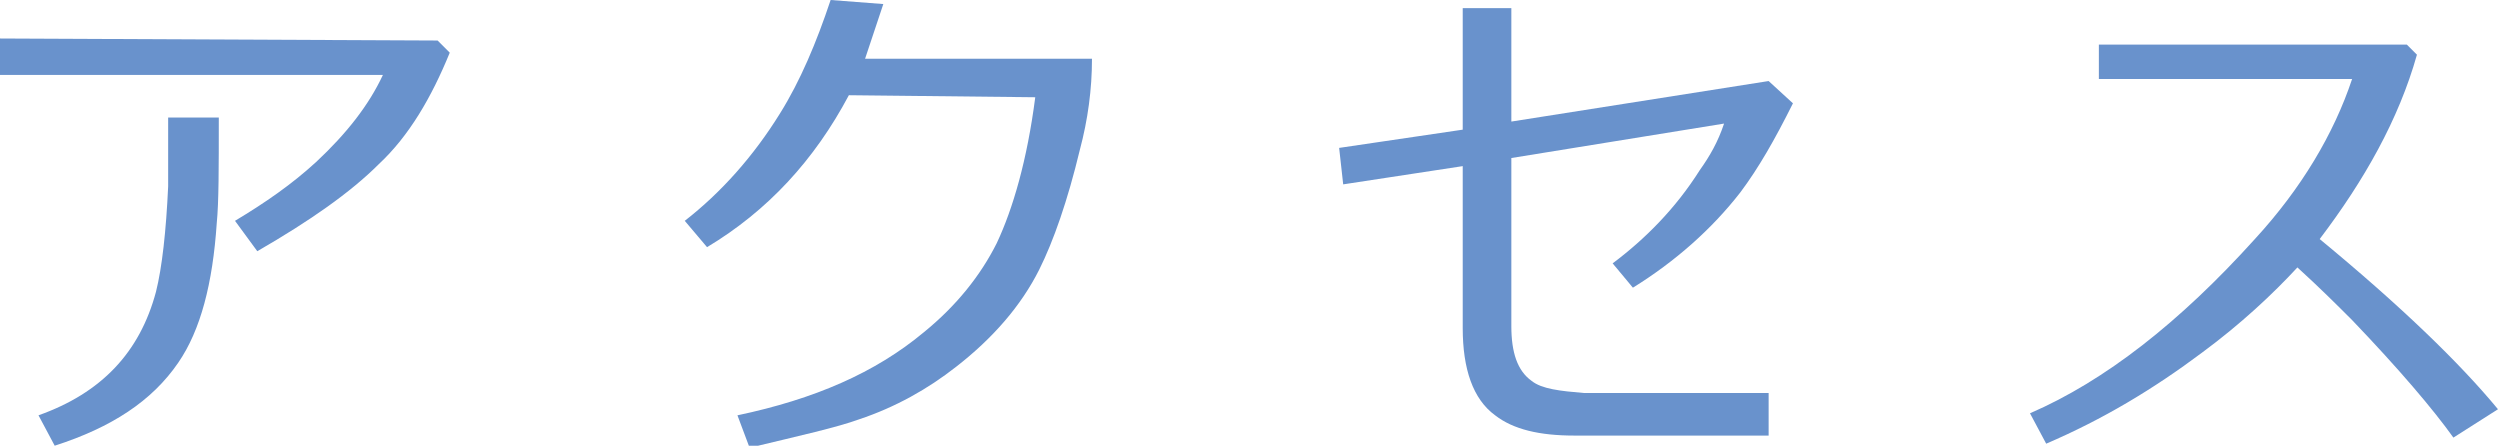
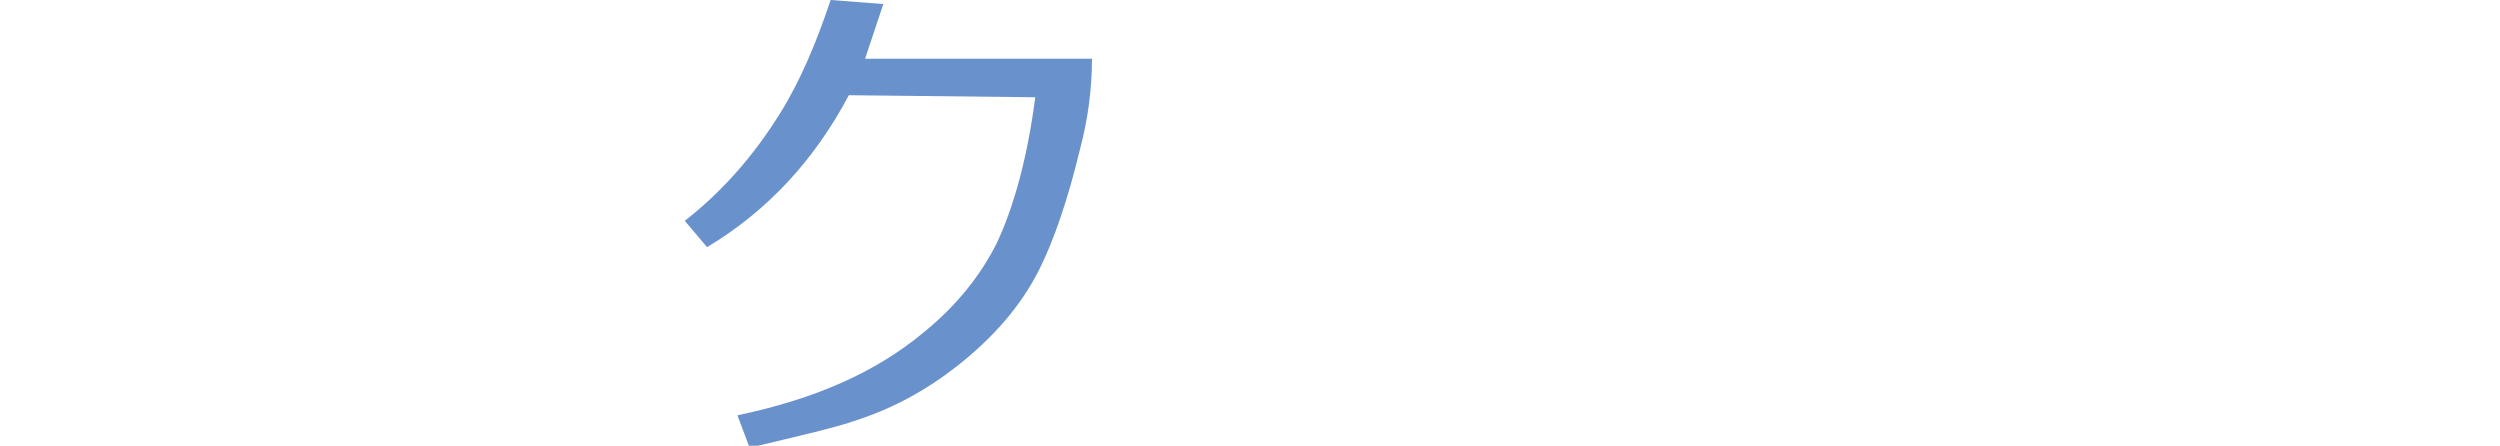
<svg xmlns="http://www.w3.org/2000/svg" version="1.1" id="レイヤー_1" x="0px" y="0px" width="123.4px" height="22px" viewBox="0 0 123.4 22" style="enable-background:new 0 0 123.4 22;" xml:space="preserve">
  <style type="text/css">
	.st0{fill:#6992CC;}
	.st1{fill:#C5A25D;}
	.st2{fill:#717171;}
	.st3{fill:#FFFFFF;}
</style>
  <g>
    <g>
-       <path class="st0" d="M18.7,8.1c-1.4,1.4-3.4,2.8-6,4.3l-1.1-1.5c1.5-0.9,2.8-1.8,4-2.9c1.5-1.4,2.6-2.8,3.3-4.3L0,3.7l0-1.8    L21.6,2l0.6,0.6C21.3,4.8,20.2,6.7,18.7,8.1z M10.7,11c-0.2,3-0.8,5.3-1.9,6.9c-1.3,1.9-3.3,3.2-6.1,4.1l-0.8-1.5    c3.1-1.1,5-3.1,5.8-6.1c0.3-1.2,0.5-3,0.6-5.2c0-0.6,0-1.8,0-3.4l2.5,0C10.8,8.3,10.8,10,10.7,11z" />
      <path class="st0" d="M41.9,4.7c-1.7,3.2-4,5.7-7,7.5l-1.1-1.3c1.8-1.4,3.4-3.2,4.7-5.3C39.5,4,40.3,2.1,41,0l2.6,0.2    c-0.2,0.6-0.5,1.5-0.9,2.7l11.2,0c0,1.5-0.2,3-0.6,4.5c-0.6,2.5-1.3,4.5-2,5.9c-0.9,1.8-2.3,3.4-4.1,4.8c-1.4,1.1-3,2-4.8,2.6    c-1.1,0.4-2.9,0.8-5.4,1.4l-0.6-1.6c3.8-0.8,6.8-2.1,9.2-4.1c1.6-1.3,2.8-2.8,3.6-4.4c0.8-1.7,1.5-4.1,1.9-7.2L41.9,4.7z" />
-       <path class="st0" d="M80.6,14.2l-1-1.2c1.6-1.2,3.1-2.7,4.3-4.6c0.5-0.7,0.9-1.4,1.2-2.3L74.6,7.8l0,8.3c0,1.3,0.3,2.2,1,2.7    c0.5,0.4,1.4,0.5,2.6,0.6l9.1,0l0,2.1l-9.6,0c-1.7,0-3-0.3-3.9-1c-1.1-0.8-1.6-2.3-1.6-4.3l0-8l-5.9,0.9l-0.2-1.8l6.1-0.9l0-6    l2.4,0l0,5.6L87.3,4l1.2,1.1c-0.9,1.8-1.7,3.2-2.6,4.4C84.5,11.3,82.7,12.9,80.6,14.2z" />
-       <path class="st0" d="M113.4,13.2c-1.2,1.3-2.8,2.8-4.7,4.2c-2.4,1.8-4.9,3.3-7.7,4.5l-0.8-1.5c3.7-1.6,7.4-4.5,11.1-8.6    c2.3-2.5,3.9-5.2,4.8-7.9l-12.5,0l0-1.7l15.2,0l0.5,0.5c-0.9,3.2-2.6,6.2-4.8,9.1c4,3.3,6.9,6.1,8.8,8.4l-2.2,1.4    c-1-1.4-2.7-3.4-5-5.8C115.4,15.1,114.5,14.2,113.4,13.2z" />
    </g>
  </g>
</svg>